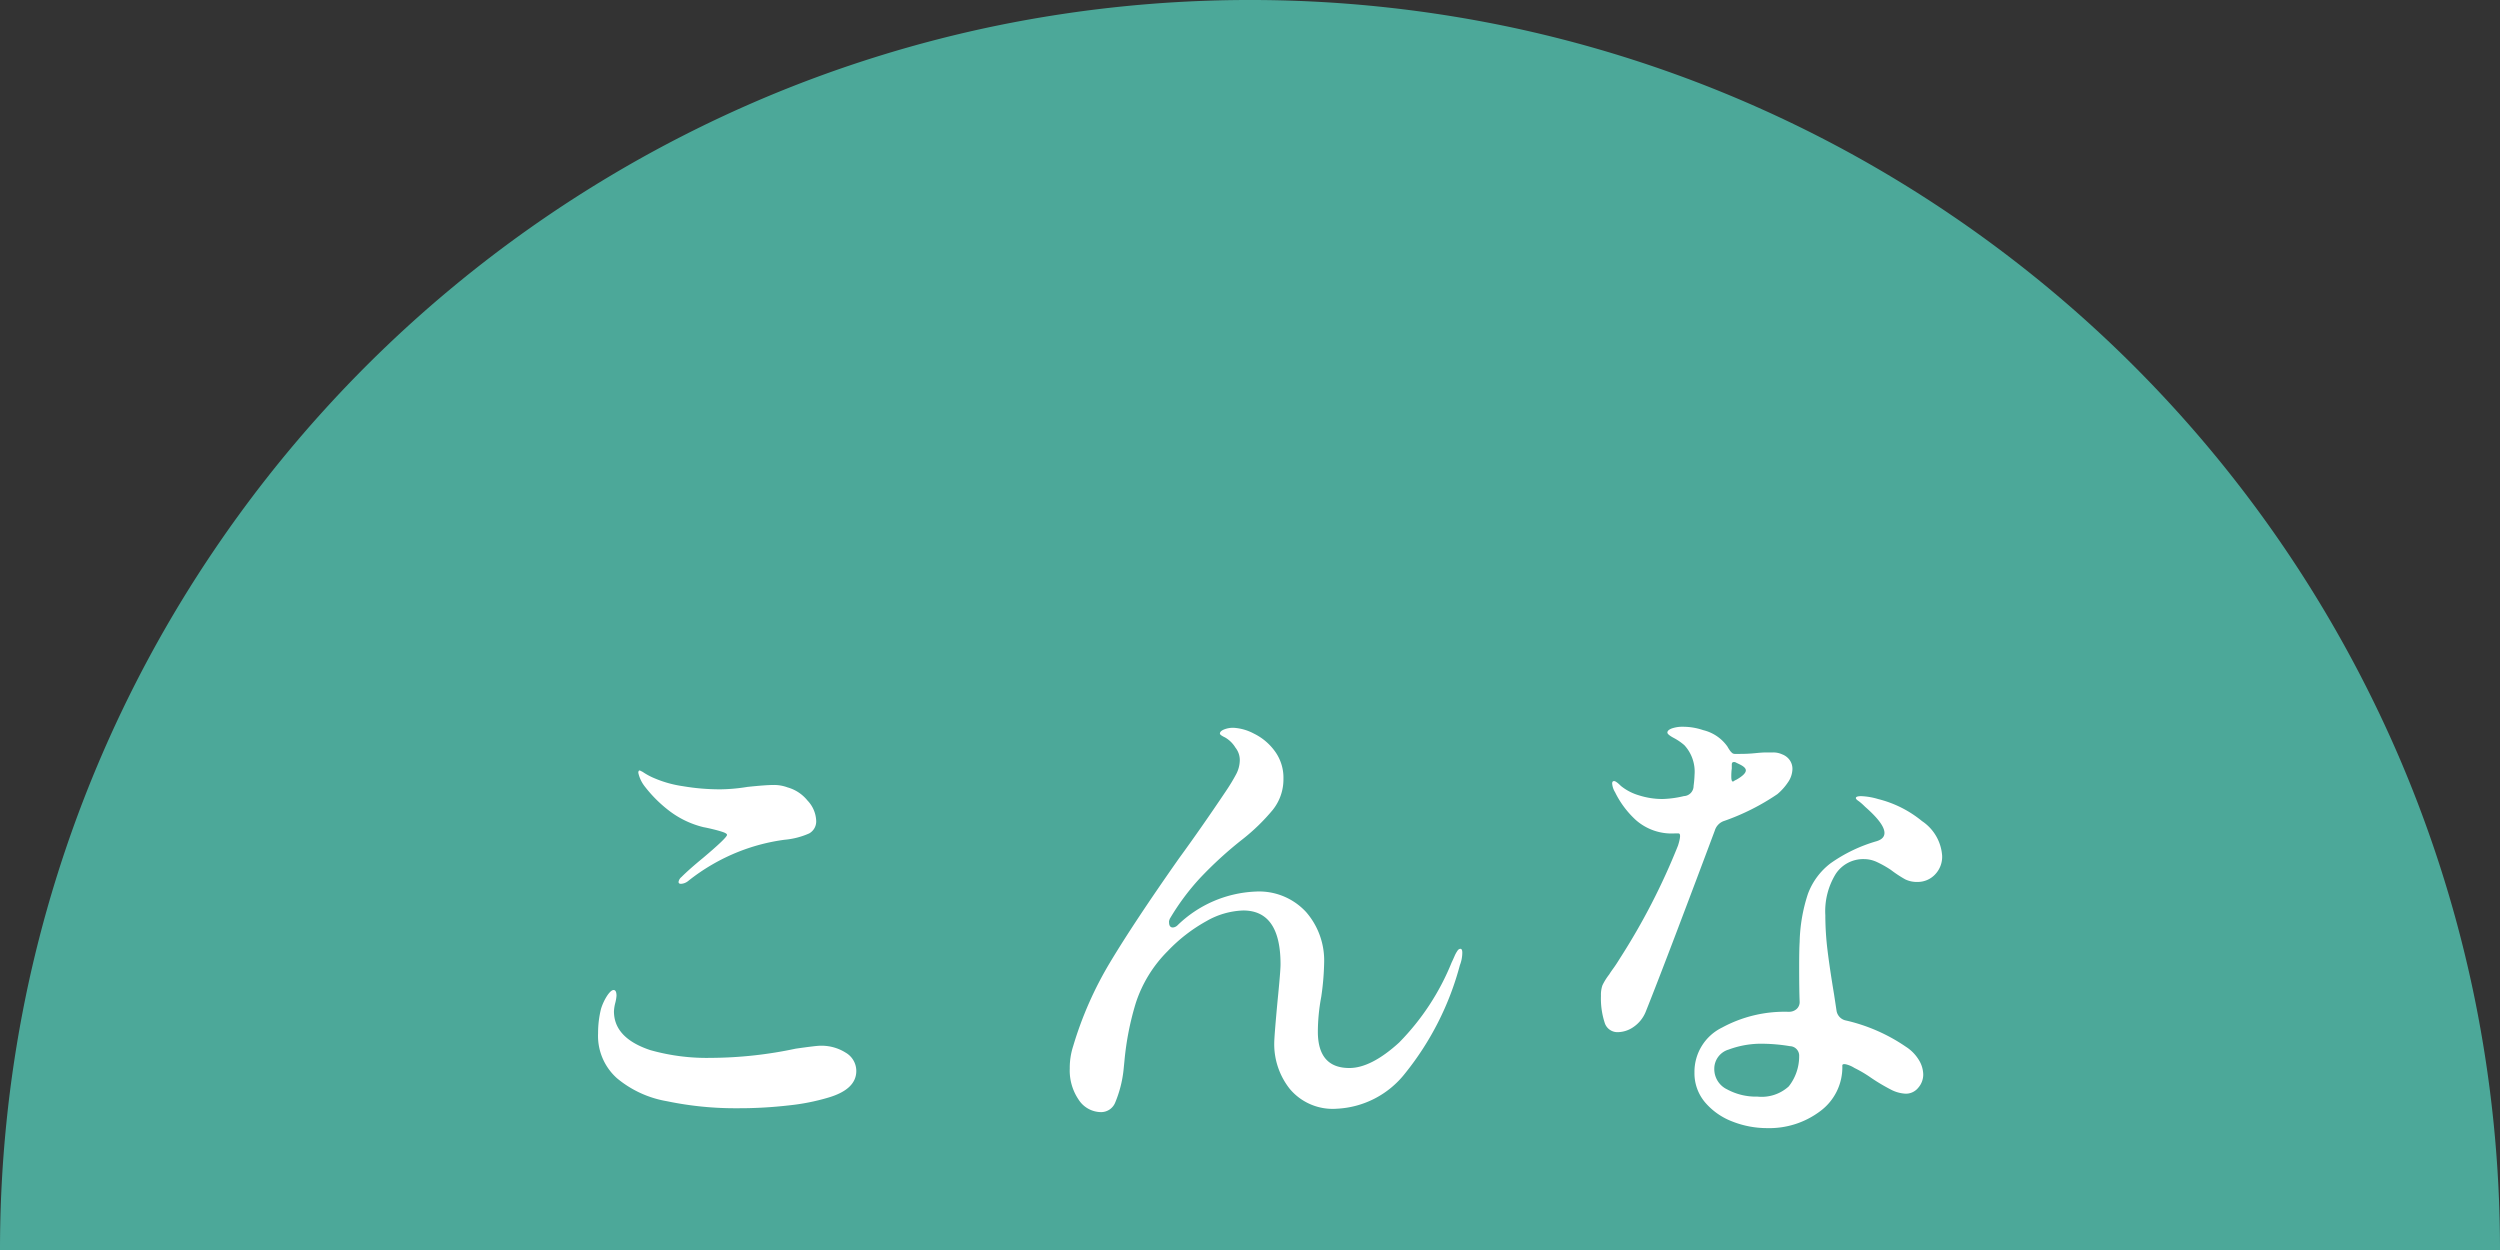
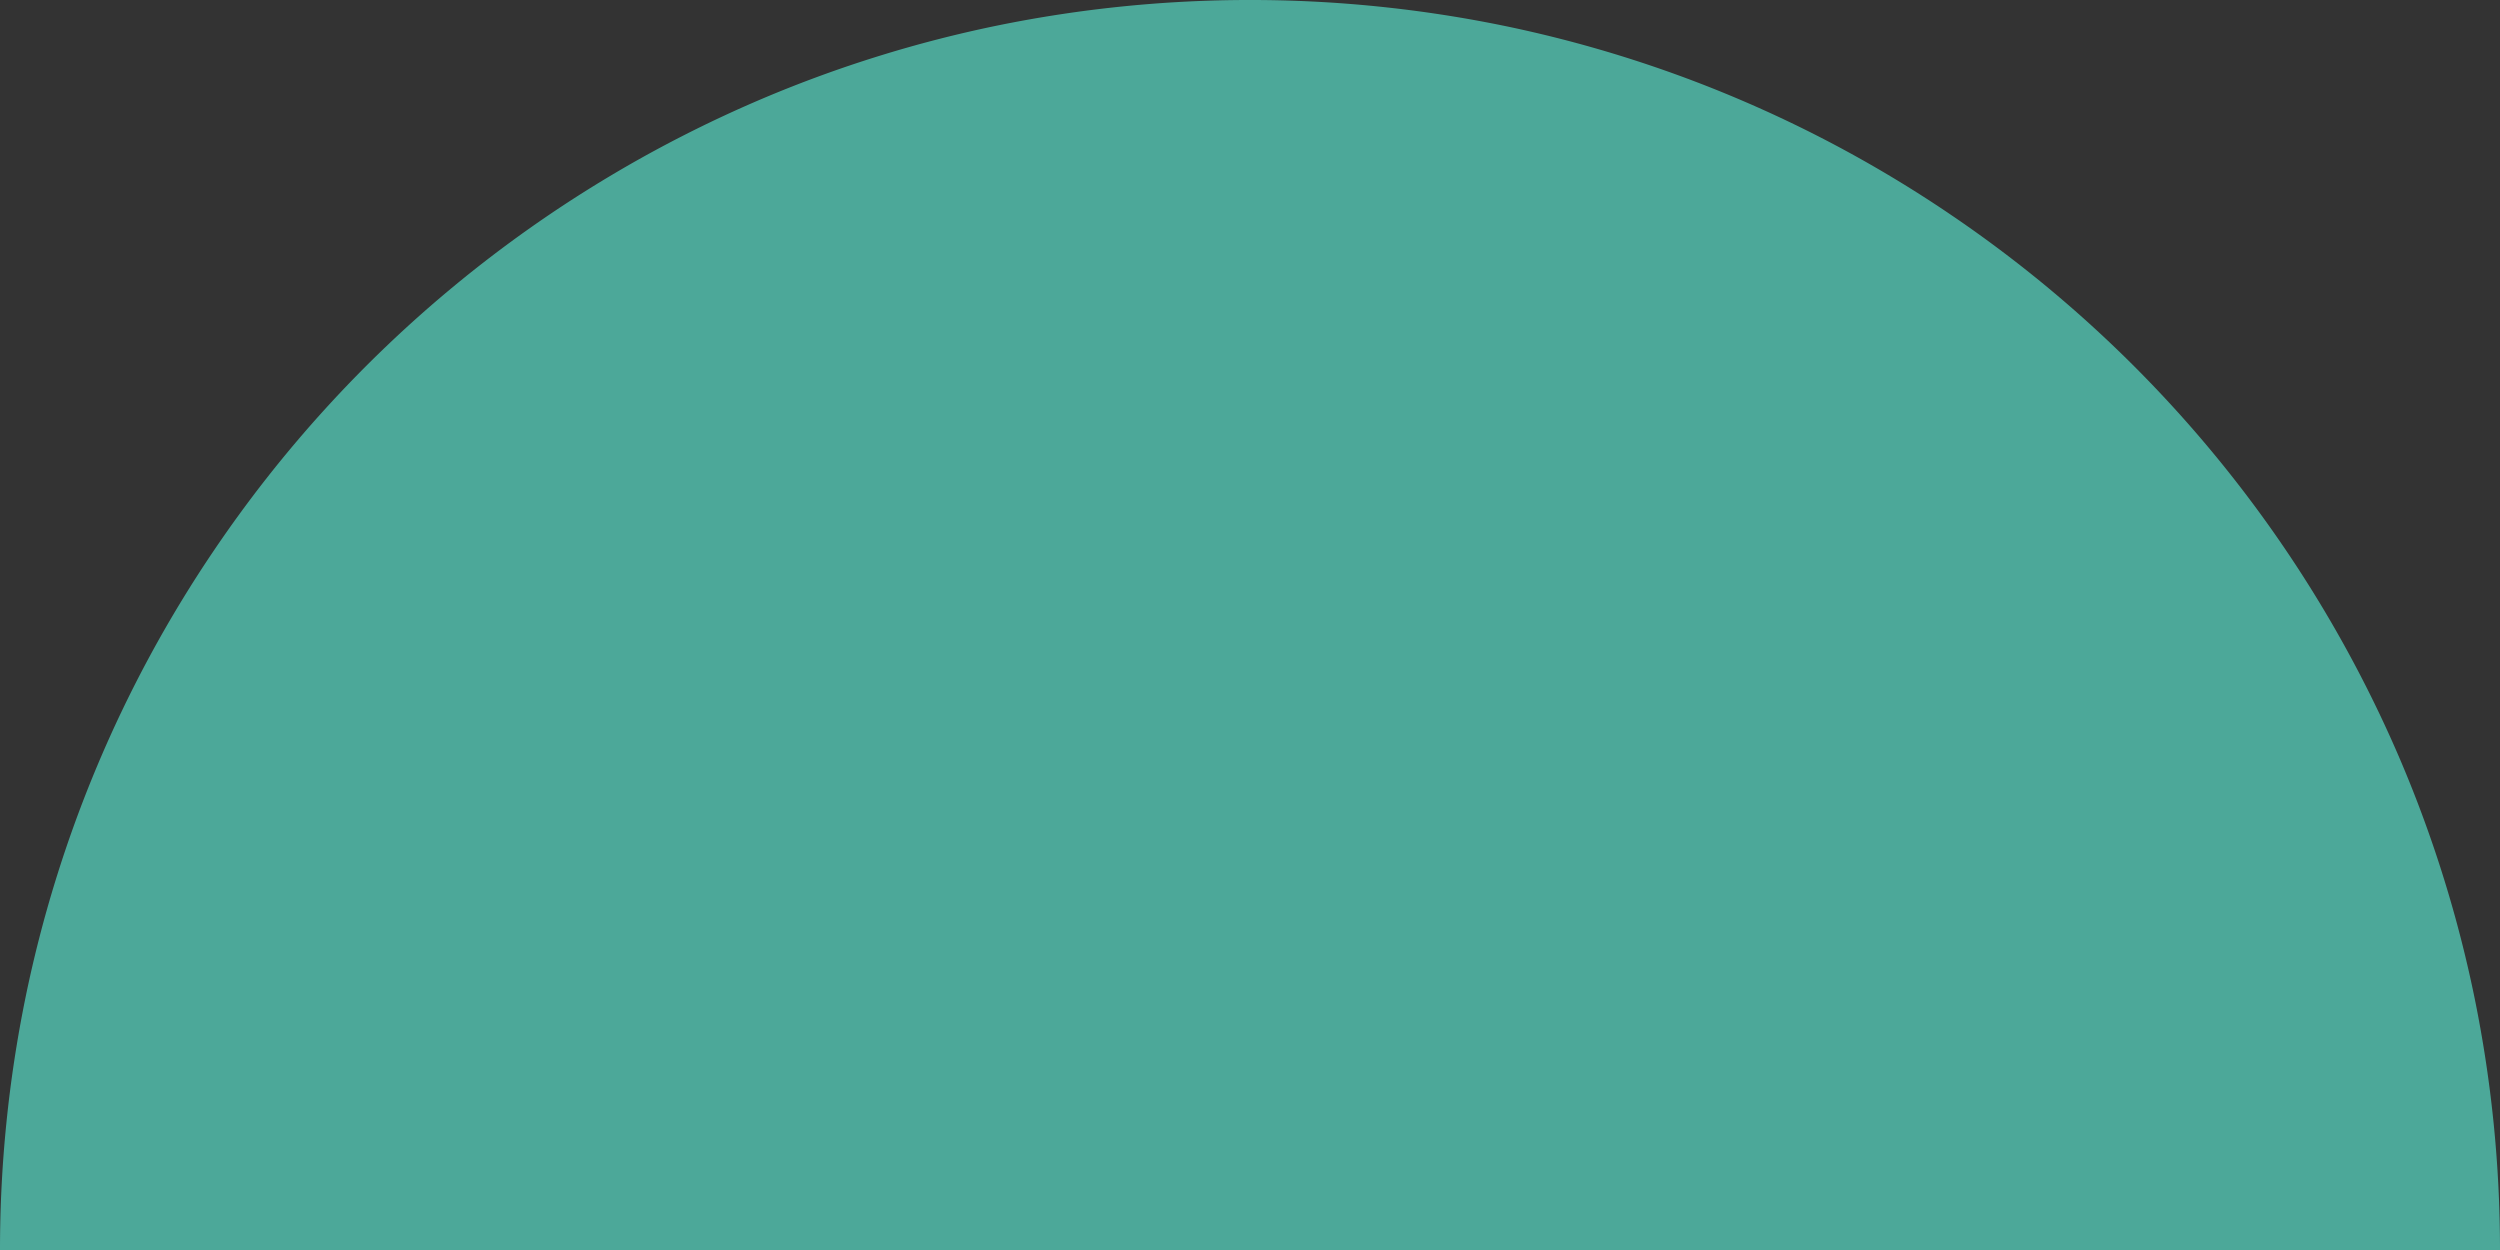
<svg xmlns="http://www.w3.org/2000/svg" width="196" height="98" viewBox="0 0 196 98">
  <rect x="0" y="0" width="196" height="98" fill="#333333" stroke="none" />
  <g id="グループ_345" data-name="グループ 345" transform="translate(523 -2610)">
    <path id="前面オブジェクトで型抜き_2" data-name="前面オブジェクトで型抜き 2" d="M226,98H30A98.72,98.72,0,0,1,31.991,78.25,97.465,97.465,0,0,1,46.737,43.207,98.287,98.287,0,0,1,89.854,7.7a97.507,97.507,0,0,1,18.4-5.71,98.956,98.956,0,0,1,39.5,0,97.463,97.463,0,0,1,35.042,14.746A98.285,98.285,0,0,1,218.3,59.854a97.51,97.51,0,0,1,5.71,18.4A98.725,98.725,0,0,1,226,98h0Z" transform="translate(-553 2610)" fill="#4ca899" />
-     <path id="パス_210015" data-name="パス 210015" d="M-44.612-17.708q-.19,0-.19-.152a.622.622,0,0,1,.228-.38q.608-.608,1.672-1.482,1.9-1.6,1.9-1.824,0-.114-.342-.228t-.741-.209q-.4-.1-.779-.171a7.263,7.263,0,0,1-2.736-1.33,10.319,10.319,0,0,1-1.824-1.824,2.655,2.655,0,0,1-.532-1.1q0-.19.114-.19l.228.114a5.081,5.081,0,0,0,.912.494,8.868,8.868,0,0,0,2.242.627,17.323,17.323,0,0,0,2.926.247,14.011,14.011,0,0,0,2.128-.19q1.444-.152,2.052-.152a3.048,3.048,0,0,1,1.1.19,3.065,3.065,0,0,1,1.558,1.026,2.427,2.427,0,0,1,.684,1.558,1.076,1.076,0,0,1-.551,1.026,6.062,6.062,0,0,1-1.919.494,15.214,15.214,0,0,0-3.591.931,15.562,15.562,0,0,0-3.971,2.3A.97.97,0,0,1-44.612-17.708ZM-40.166-.114a26.234,26.234,0,0,1-5.548-.551,8.285,8.285,0,0,1-3.914-1.8A4.445,4.445,0,0,1-51.11-6a7.805,7.805,0,0,1,.228-1.9,4.121,4.121,0,0,1,.513-1.083q.285-.4.475-.4.228,0,.228.456a3.154,3.154,0,0,1-.1.57,3.145,3.145,0,0,0-.1.646q0,2.09,2.85,3.04a16.276,16.276,0,0,0,4.75.608,32.532,32.532,0,0,0,6.65-.722q1.6-.228,1.9-.228a3.556,3.556,0,0,1,2.033.551,1.658,1.658,0,0,1,.817,1.425q0,1.444-2.2,2.09a16.866,16.866,0,0,1-3.078.608A33.843,33.843,0,0,1-40.166-.114Zm56.658-12.5q.152,0,.152.3a2.735,2.735,0,0,1-.19.988A22.866,22.866,0,0,1,12.16-2.85,7.232,7.232,0,0,1,6.8-.076,4.386,4.386,0,0,1,3.116-1.634,5.646,5.646,0,0,1,1.9-5.206q0-.532.266-3.382.228-2.28.228-2.812,0-4.218-2.926-4.218a6.17,6.17,0,0,0-2.888.836,12.642,12.642,0,0,0-3.04,2.356A10.23,10.23,0,0,0-8.949-8.379a22.53,22.53,0,0,0-.893,4.541l-.076.76A9.144,9.144,0,0,1-10.564-.57a1.193,1.193,0,0,1-1.1.76,2.11,2.11,0,0,1-1.767-.969,4.067,4.067,0,0,1-.7-2.451,5.5,5.5,0,0,1,.266-1.748,28.558,28.558,0,0,1,2.907-6.593q1.881-3.135,5.377-8.113,1.748-2.394,3.686-5.282a14.764,14.764,0,0,0,.817-1.349A2.415,2.415,0,0,0-.8-27.436a1.563,1.563,0,0,0-.342-.95,2.278,2.278,0,0,0-.817-.8q-.4-.19-.4-.3,0-.19.323-.323a1.933,1.933,0,0,1,.741-.133,3.866,3.866,0,0,1,1.6.456A4.427,4.427,0,0,1,1.938-28.12a3.508,3.508,0,0,1,.684,2.166,3.828,3.828,0,0,1-.855,2.47,15.589,15.589,0,0,1-2.3,2.242,30.4,30.4,0,0,0-3.4,3.1,18.637,18.637,0,0,0-2.375,3.211v.038a.3.3,0,0,0-.038.19q0,.418.3.418A.574.574,0,0,0-5.7-14.44,9.323,9.323,0,0,1,.418-17.1a5.006,5.006,0,0,1,3.99,1.615,5.782,5.782,0,0,1,1.406,3.933,20.918,20.918,0,0,1-.228,2.7A15.126,15.126,0,0,0,5.32-6.118q0,2.85,2.47,2.85,1.71,0,3.9-1.995a19.19,19.19,0,0,0,4.123-6.289q.076-.152.209-.456a2.376,2.376,0,0,1,.247-.456A.306.306,0,0,1,16.492-12.616ZM41.344-24.738a17.963,17.963,0,0,1-4.142,2.09,1.14,1.14,0,0,0-.76.76q-1.406,3.762-2.964,7.866t-2.47,6.384a2.635,2.635,0,0,1-.95,1.159,2.2,2.2,0,0,1-1.216.4A1.045,1.045,0,0,1,27.8-6.84a6.14,6.14,0,0,1-.285-2.09,2.288,2.288,0,0,1,.114-.817,4.541,4.541,0,0,1,.532-.855q.114-.19.323-.475t.513-.779a51.976,51.976,0,0,0,4.56-8.854q.3-.95.038-.95h-.3a4.239,4.239,0,0,1-3.04-1.045,7.3,7.3,0,0,1-1.634-2.185,1.532,1.532,0,0,1-.228-.684q0-.19.152-.19t.532.38a4.07,4.07,0,0,0,1.425.741,6.025,6.025,0,0,0,1.843.285,8.06,8.06,0,0,0,1.672-.228.794.794,0,0,0,.76-.8,8.029,8.029,0,0,0,.076-.874,3.062,3.062,0,0,0-.8-2.318,4.377,4.377,0,0,0-.836-.57q-.494-.266-.494-.418,0-.19.342-.323a2.57,2.57,0,0,1,.912-.133,4.911,4.911,0,0,1,1.558.266,3.254,3.254,0,0,1,1.9,1.292,2.7,2.7,0,0,0,.152.247,1.1,1.1,0,0,0,.209.247.327.327,0,0,0,.209.076h.418q.608,0,1.178-.057t.836-.057h.532a1.692,1.692,0,0,1,.76.152,1.261,1.261,0,0,1,.589.456,1.179,1.179,0,0,1,.209.684,1.884,1.884,0,0,1-.361,1.064A4.374,4.374,0,0,1,41.344-24.738Zm-3.23-2.47a.307.307,0,0,0-.247-.038q-.095.038-.095.19v.3a4.662,4.662,0,0,0-.038.646q0,.418.152.38a1.482,1.482,0,0,1,.266-.152q.722-.418.722-.722,0-.228-.456-.456Zm10.032,7.562a2.58,2.58,0,0,0-2.223,1.159,5.575,5.575,0,0,0-.817,3.249,22.661,22.661,0,0,0,.171,2.736q.171,1.406.513,3.458l.19,1.254a.927.927,0,0,0,.76.8A13.735,13.735,0,0,1,51.414-4.94,3.215,3.215,0,0,1,52.44-3.895a2.242,2.242,0,0,1,.342,1.121,1.566,1.566,0,0,1-.4,1.064,1.242,1.242,0,0,1-.969.456A2.781,2.781,0,0,1,50.2-1.6a14.745,14.745,0,0,1-1.634-.988,9.7,9.7,0,0,0-1.178-.684,2.176,2.176,0,0,0-.665-.285q-.285-.057-.285.1A4.275,4.275,0,0,1,44.707.114a6.623,6.623,0,0,1-4.161,1.33A7.392,7.392,0,0,1,37.829.931a5.268,5.268,0,0,1-2.147-1.5,3.529,3.529,0,0,1-.836-2.356,3.859,3.859,0,0,1,2.166-3.515A10.266,10.266,0,0,1,42.18-7.676h.076a.882.882,0,0,0,.589-.209.729.729,0,0,0,.247-.589q-.038-.912-.038-2.774,0-1.292.038-1.9a12.944,12.944,0,0,1,.646-3.762,5.33,5.33,0,0,1,1.786-2.413,11.987,11.987,0,0,1,3.61-1.729q.608-.19.608-.646,0-.722-1.52-2.052-.19-.19-.323-.3a2.613,2.613,0,0,0-.247-.19q-.152-.114-.152-.19,0-.152.418-.152a5.37,5.37,0,0,1,1.33.228,8.74,8.74,0,0,1,3.439,1.729,3.553,3.553,0,0,1,1.577,2.717,2,2,0,0,1-.57,1.482,1.866,1.866,0,0,1-1.368.57,2.067,2.067,0,0,1-.969-.209,9.623,9.623,0,0,1-1.121-.741,8.271,8.271,0,0,0-1.121-.627A2.384,2.384,0,0,0,48.146-19.646Zm-8.36,18.62a3.146,3.146,0,0,0,2.451-.8,3.8,3.8,0,0,0,.817-2.28V-4.18a.745.745,0,0,0-.722-.8,13.667,13.667,0,0,0-2.052-.19,7.33,7.33,0,0,0-2.755.456A1.568,1.568,0,0,0,36.4-3.192a1.761,1.761,0,0,0,1.007,1.6A4.742,4.742,0,0,0,39.786-1.026Z" transform="translate(-425 2697)" fill="#fff" />
  </g>
</svg>